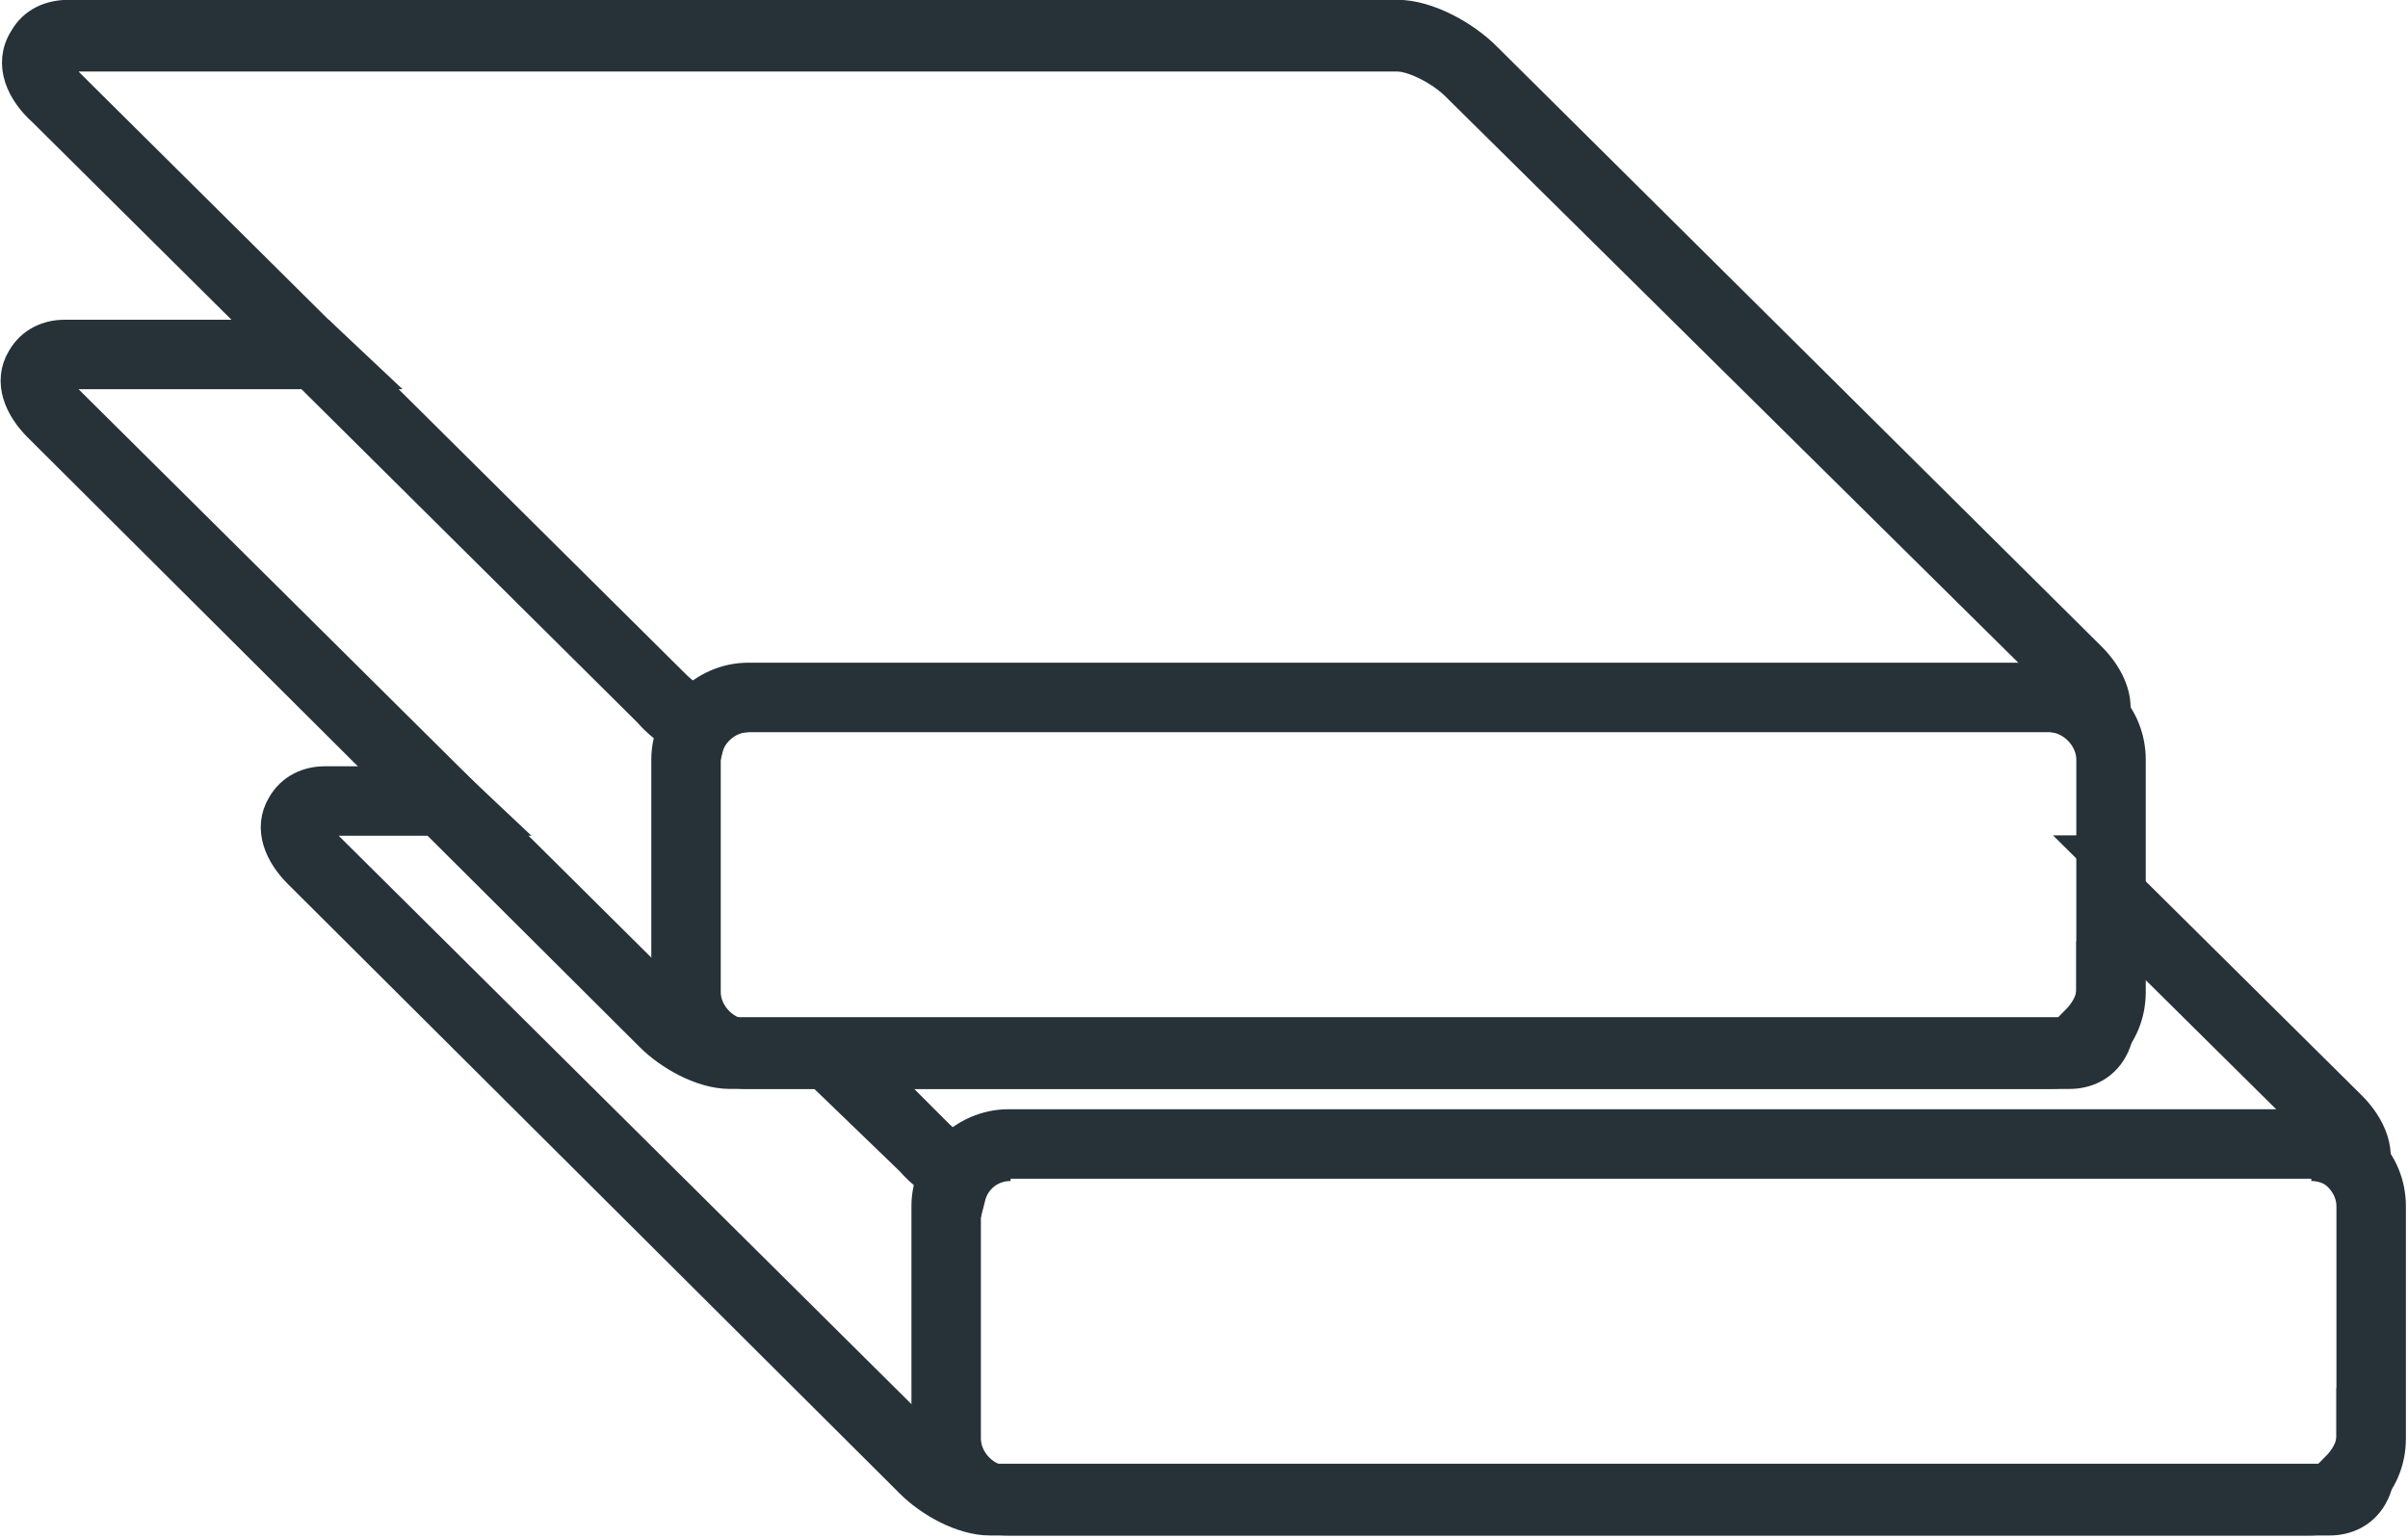
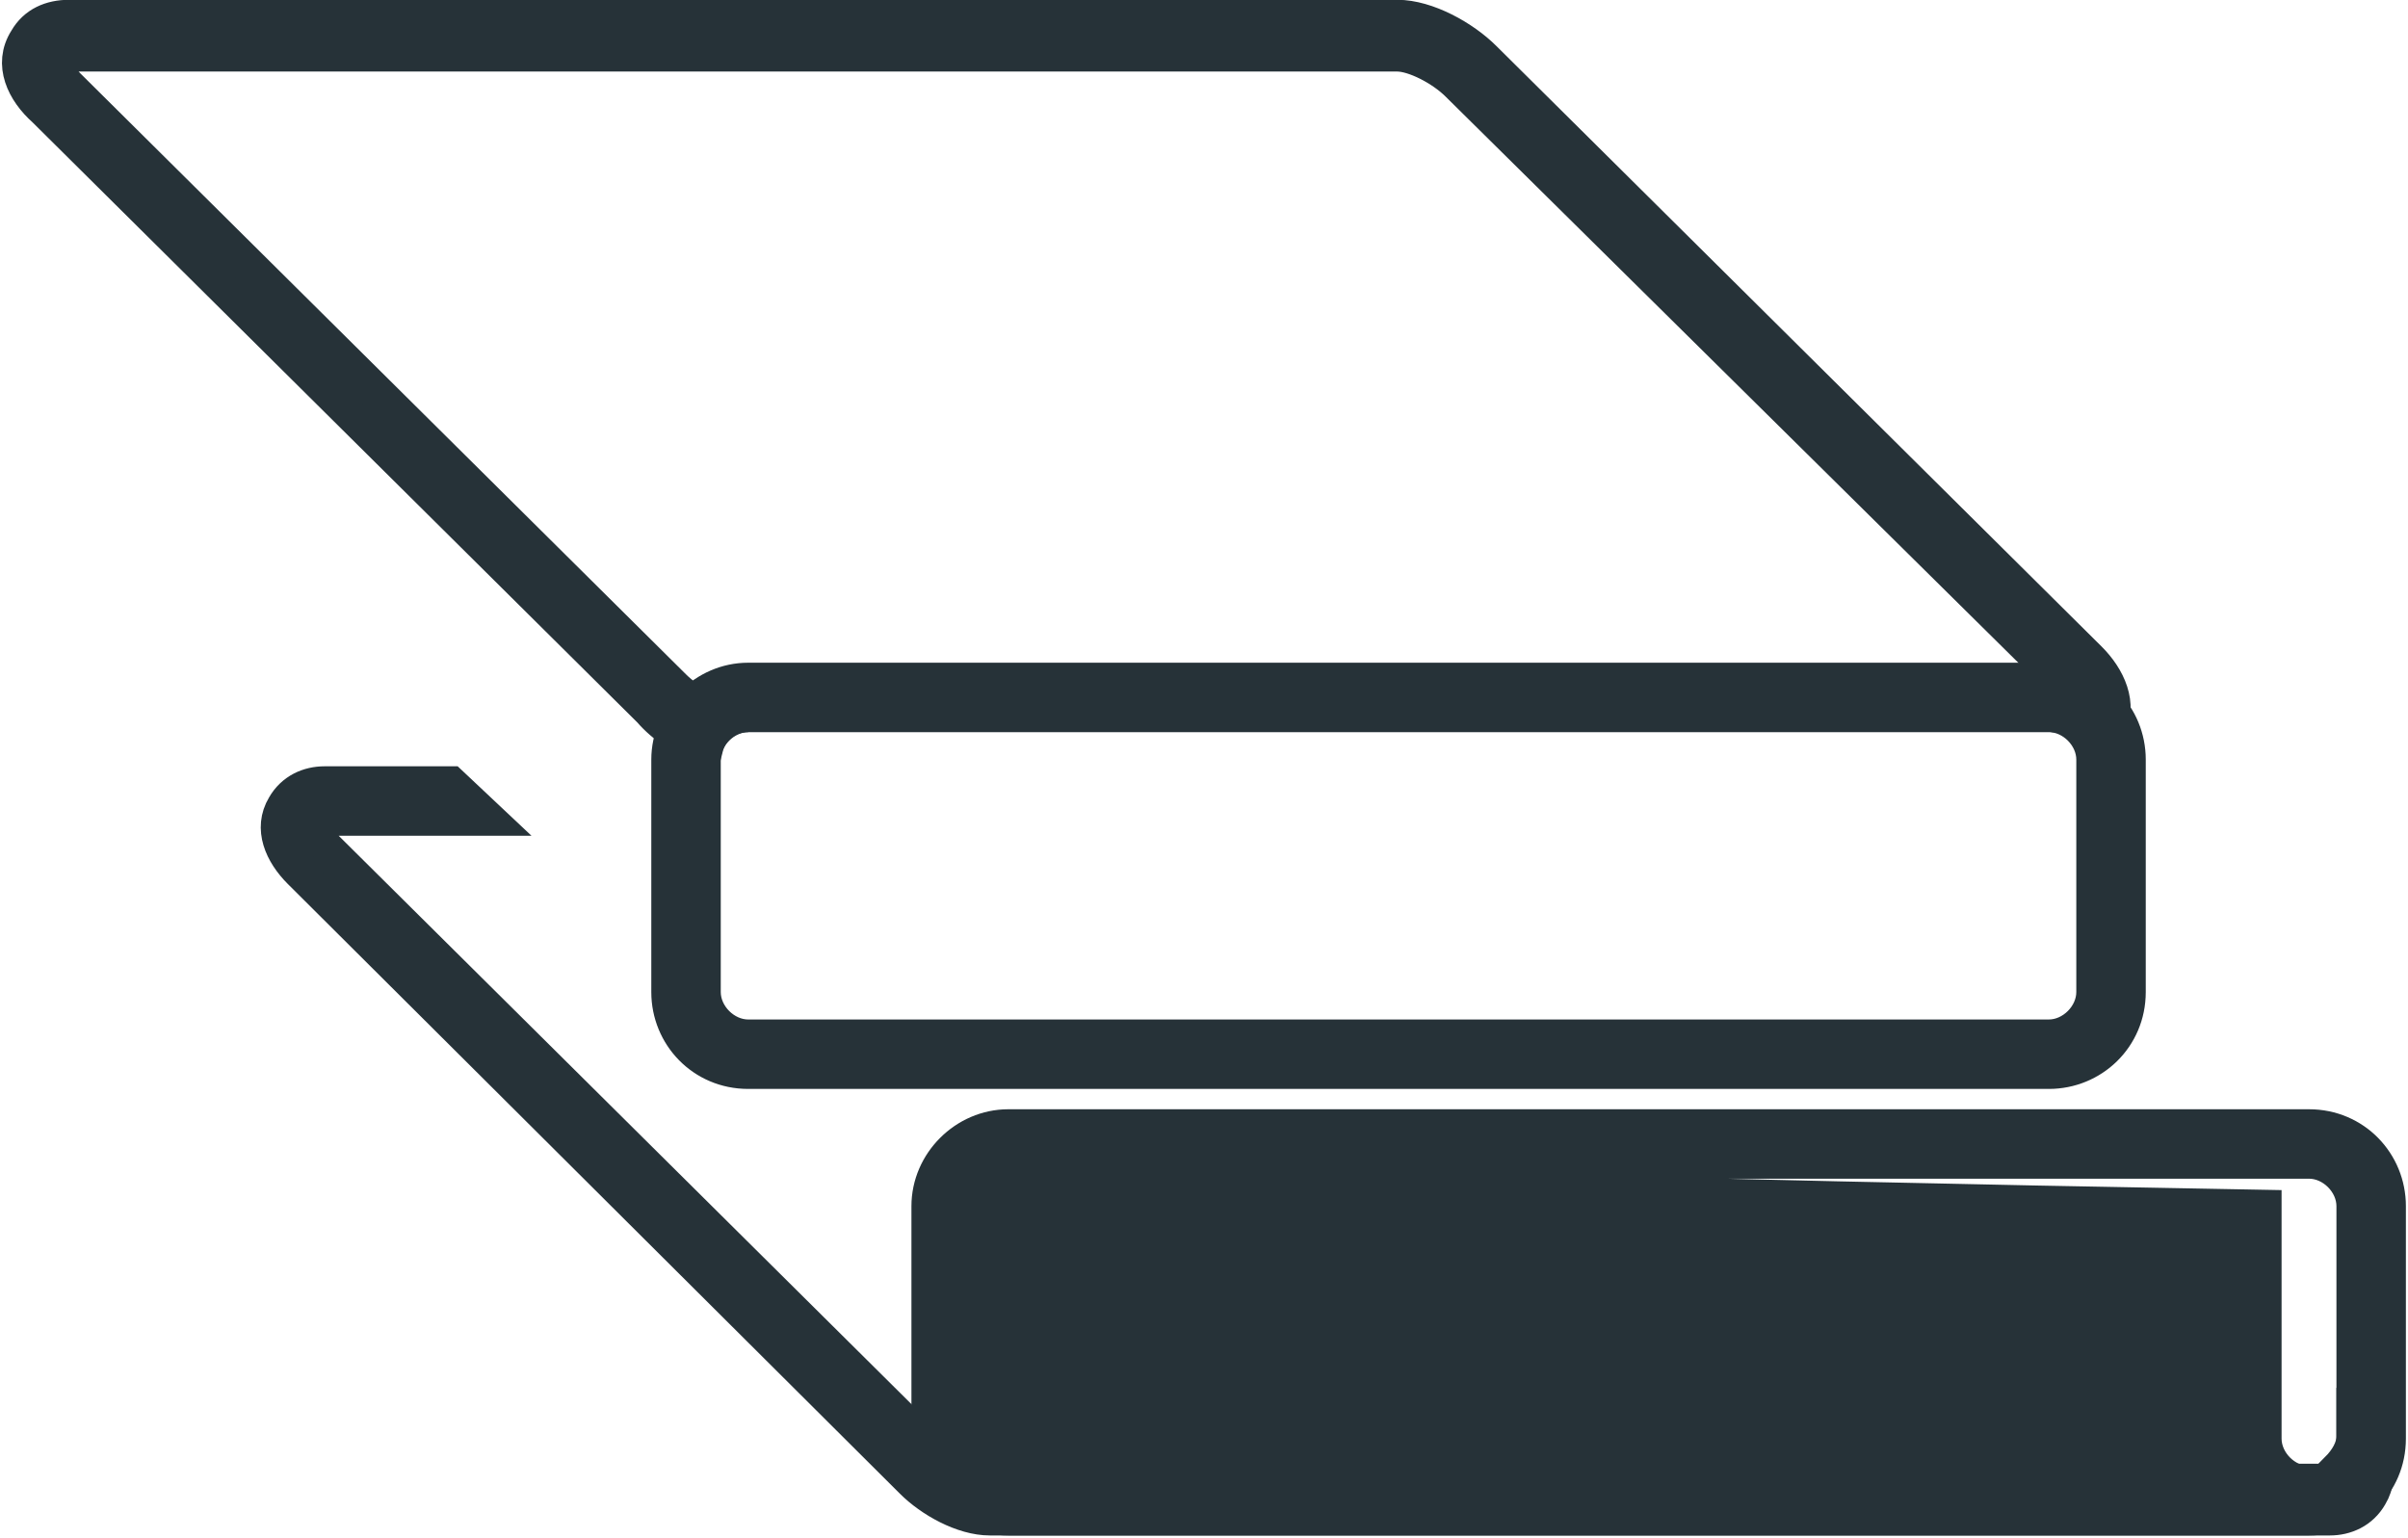
<svg xmlns="http://www.w3.org/2000/svg" version="1.1" id="Layer_1" x="0px" y="0px" viewBox="0 0 104.6 66.8" style="enable-background:new 0 0 104.6 66.8;" xml:space="preserve">
  <style type="text/css">
	.st0{fill:#263238;stroke:#263238;stroke-width:1.417;stroke-miterlimit:22.926;}
	.st1{fill-rule:evenodd;clip-rule:evenodd;fill:#263238;stroke:#263238;stroke-width:1.417;stroke-miterlimit:22.926;}
</style>
  <g>
    <path class="st0" d="M14.1,34h5.5l1.7,1.6h-7.2c-0.6,0-0.6,0.5,0,1.1l26.7,26.5c0.6,0.6,1.6,1.1,2.2,1.1h0.8h56.5h0.8   c0.4,0,0.5-0.2,0.4-0.5c0.4-0.4,0.7-0.9,0.7-1.4v-0.4l0.1,0.1c0.8,0.8,1.3,1.9,0.7,2.9c-0.4,0.7-1.1,1-1.8,1H43   c-1.2,0-2.6-0.8-3.4-1.6L13,37.9c-0.8-0.8-1.3-1.9-0.7-2.9C12.7,34.3,13.4,34,14.1,34L14.1,34z" />
-     <path class="st1" d="M90.9,37l11.2,11.1c0.8,0.8,1.4,2,0.8,3.1c-0.2,0.3-0.4,0.5-0.7,0.7c-0.2-0.8-1-1.3-1.8-1.3h0.6   c0.7,0,0.7-0.6,0-1.3l-10-9.9V37L90.9,37z M36.4,45l4.3,4.3c0.7,0.7,1.9,1.3,2.6,1.3h0.6c-0.9,0-1.6,0.6-1.8,1.4   c-1-0.3-1.9-0.9-2.5-1.6L34,45H36.4L36.4,45z" />
-     <path class="st1" d="M2.8,14.6H14l1.7,1.6H2.8c-0.6,0-0.6,0.5,0,1.1l26.7,26.5c0.6,0.6,1.6,1.1,2.2,1.1h0.8H89h0.8   c0.4,0,0.5-0.2,0.4-0.5c0.4-0.4,0.7-0.9,0.7-1.4v-0.4l0.1,0.1c0.8,0.8,1.3,1.9,0.7,2.9c-0.4,0.7-1.1,1-1.8,1H31.7   c-1.2,0-2.6-0.8-3.4-1.6L1.7,18.5c-0.8-0.8-1.3-1.9-0.7-2.9C1.4,14.9,2.1,14.6,2.8,14.6L2.8,14.6z" />
    <path class="st1" d="M3,0.7h57.7c1.3,0,2.9,0.9,3.8,1.8l26.3,26.1c0.8,0.8,1.4,2,0.8,3.1c-0.2,0.3-0.4,0.5-0.7,0.7   c-0.2-0.8-1-1.3-1.8-1.3h0.6c0.7,0,0.7-0.6,0-1.3L63.3,3.7c-0.7-0.7-1.9-1.3-2.6-1.3H3c-0.7,0-0.7,0.6,0,1.3l26.3,26.1   c0.7,0.7,1.9,1.3,2.6,1.3h0.6c-0.9,0-1.6,0.6-1.8,1.4c-1-0.3-1.9-0.9-2.5-1.6L1.9,4.8C1,4,0.4,2.8,1.1,1.7C1.5,1,2.2,0.7,3,0.7   L3,0.7z" />
-     <path class="st1" d="M43.8,48.9h56.5c2,0,3.5,1.6,3.5,3.5v10.1c0,2-1.6,3.5-3.5,3.5H43.8c-2,0-3.5-1.6-3.5-3.5V52.4   C40.3,50.5,41.9,48.9,43.8,48.9L43.8,48.9z M43.8,50.5h56.5c1,0,1.9,0.9,1.9,1.9v10.1c0,1-0.9,1.9-1.9,1.9H43.8   c-1,0-1.9-0.9-1.9-1.9V52.4C41.9,51.4,42.8,50.5,43.8,50.5L43.8,50.5z" />
+     <path class="st1" d="M43.8,48.9h56.5c2,0,3.5,1.6,3.5,3.5v10.1c0,2-1.6,3.5-3.5,3.5H43.8c-2,0-3.5-1.6-3.5-3.5V52.4   C40.3,50.5,41.9,48.9,43.8,48.9L43.8,48.9z M43.8,50.5h56.5c1,0,1.9,0.9,1.9,1.9v10.1c0,1-0.9,1.9-1.9,1.9c-1,0-1.9-0.9-1.9-1.9V52.4C41.9,51.4,42.8,50.5,43.8,50.5L43.8,50.5z" />
    <path class="st1" d="M32.5,29.5H89c2,0,3.5,1.6,3.5,3.5v10.1c0,2-1.6,3.5-3.5,3.5H32.5c-2,0-3.5-1.6-3.5-3.5V33   C29,31.1,30.6,29.5,32.5,29.5L32.5,29.5z M32.5,31.1H89c1,0,1.9,0.9,1.9,1.9v10.1c0,1-0.9,1.9-1.9,1.9H32.5c-1,0-1.9-0.9-1.9-1.9   V33C30.6,32,31.5,31.1,32.5,31.1L32.5,31.1z" />
  </g>
</svg>